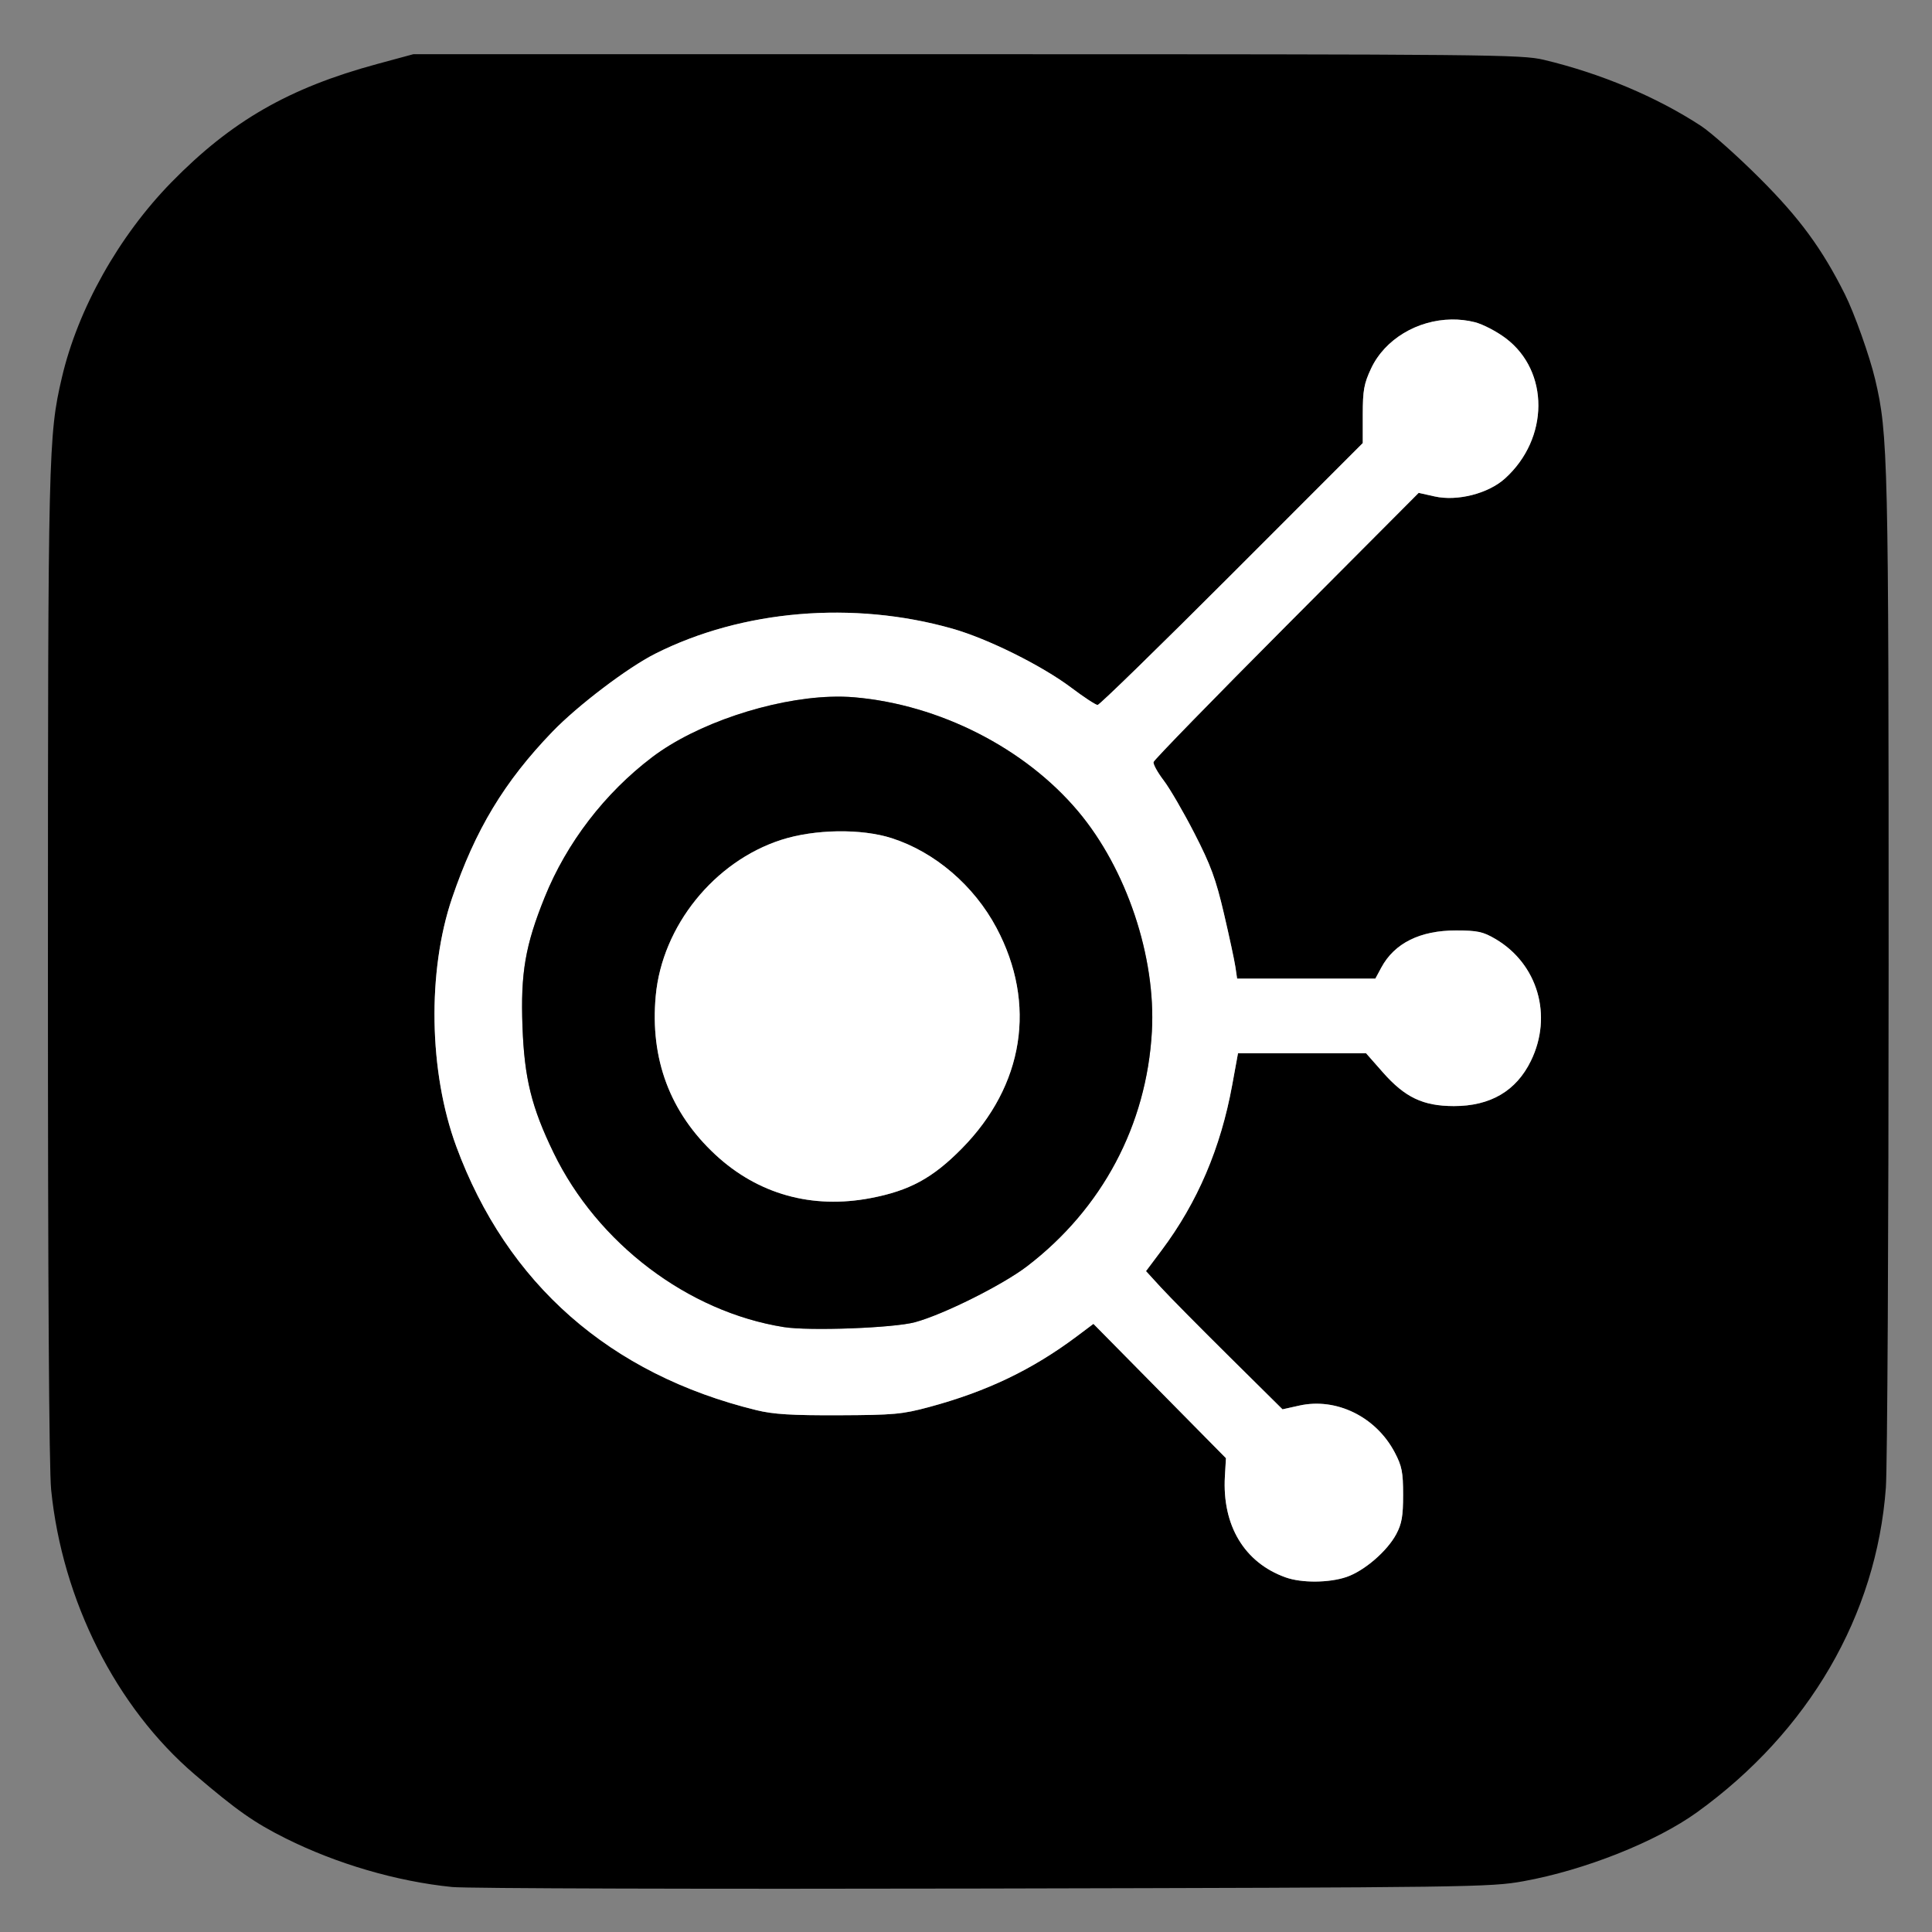
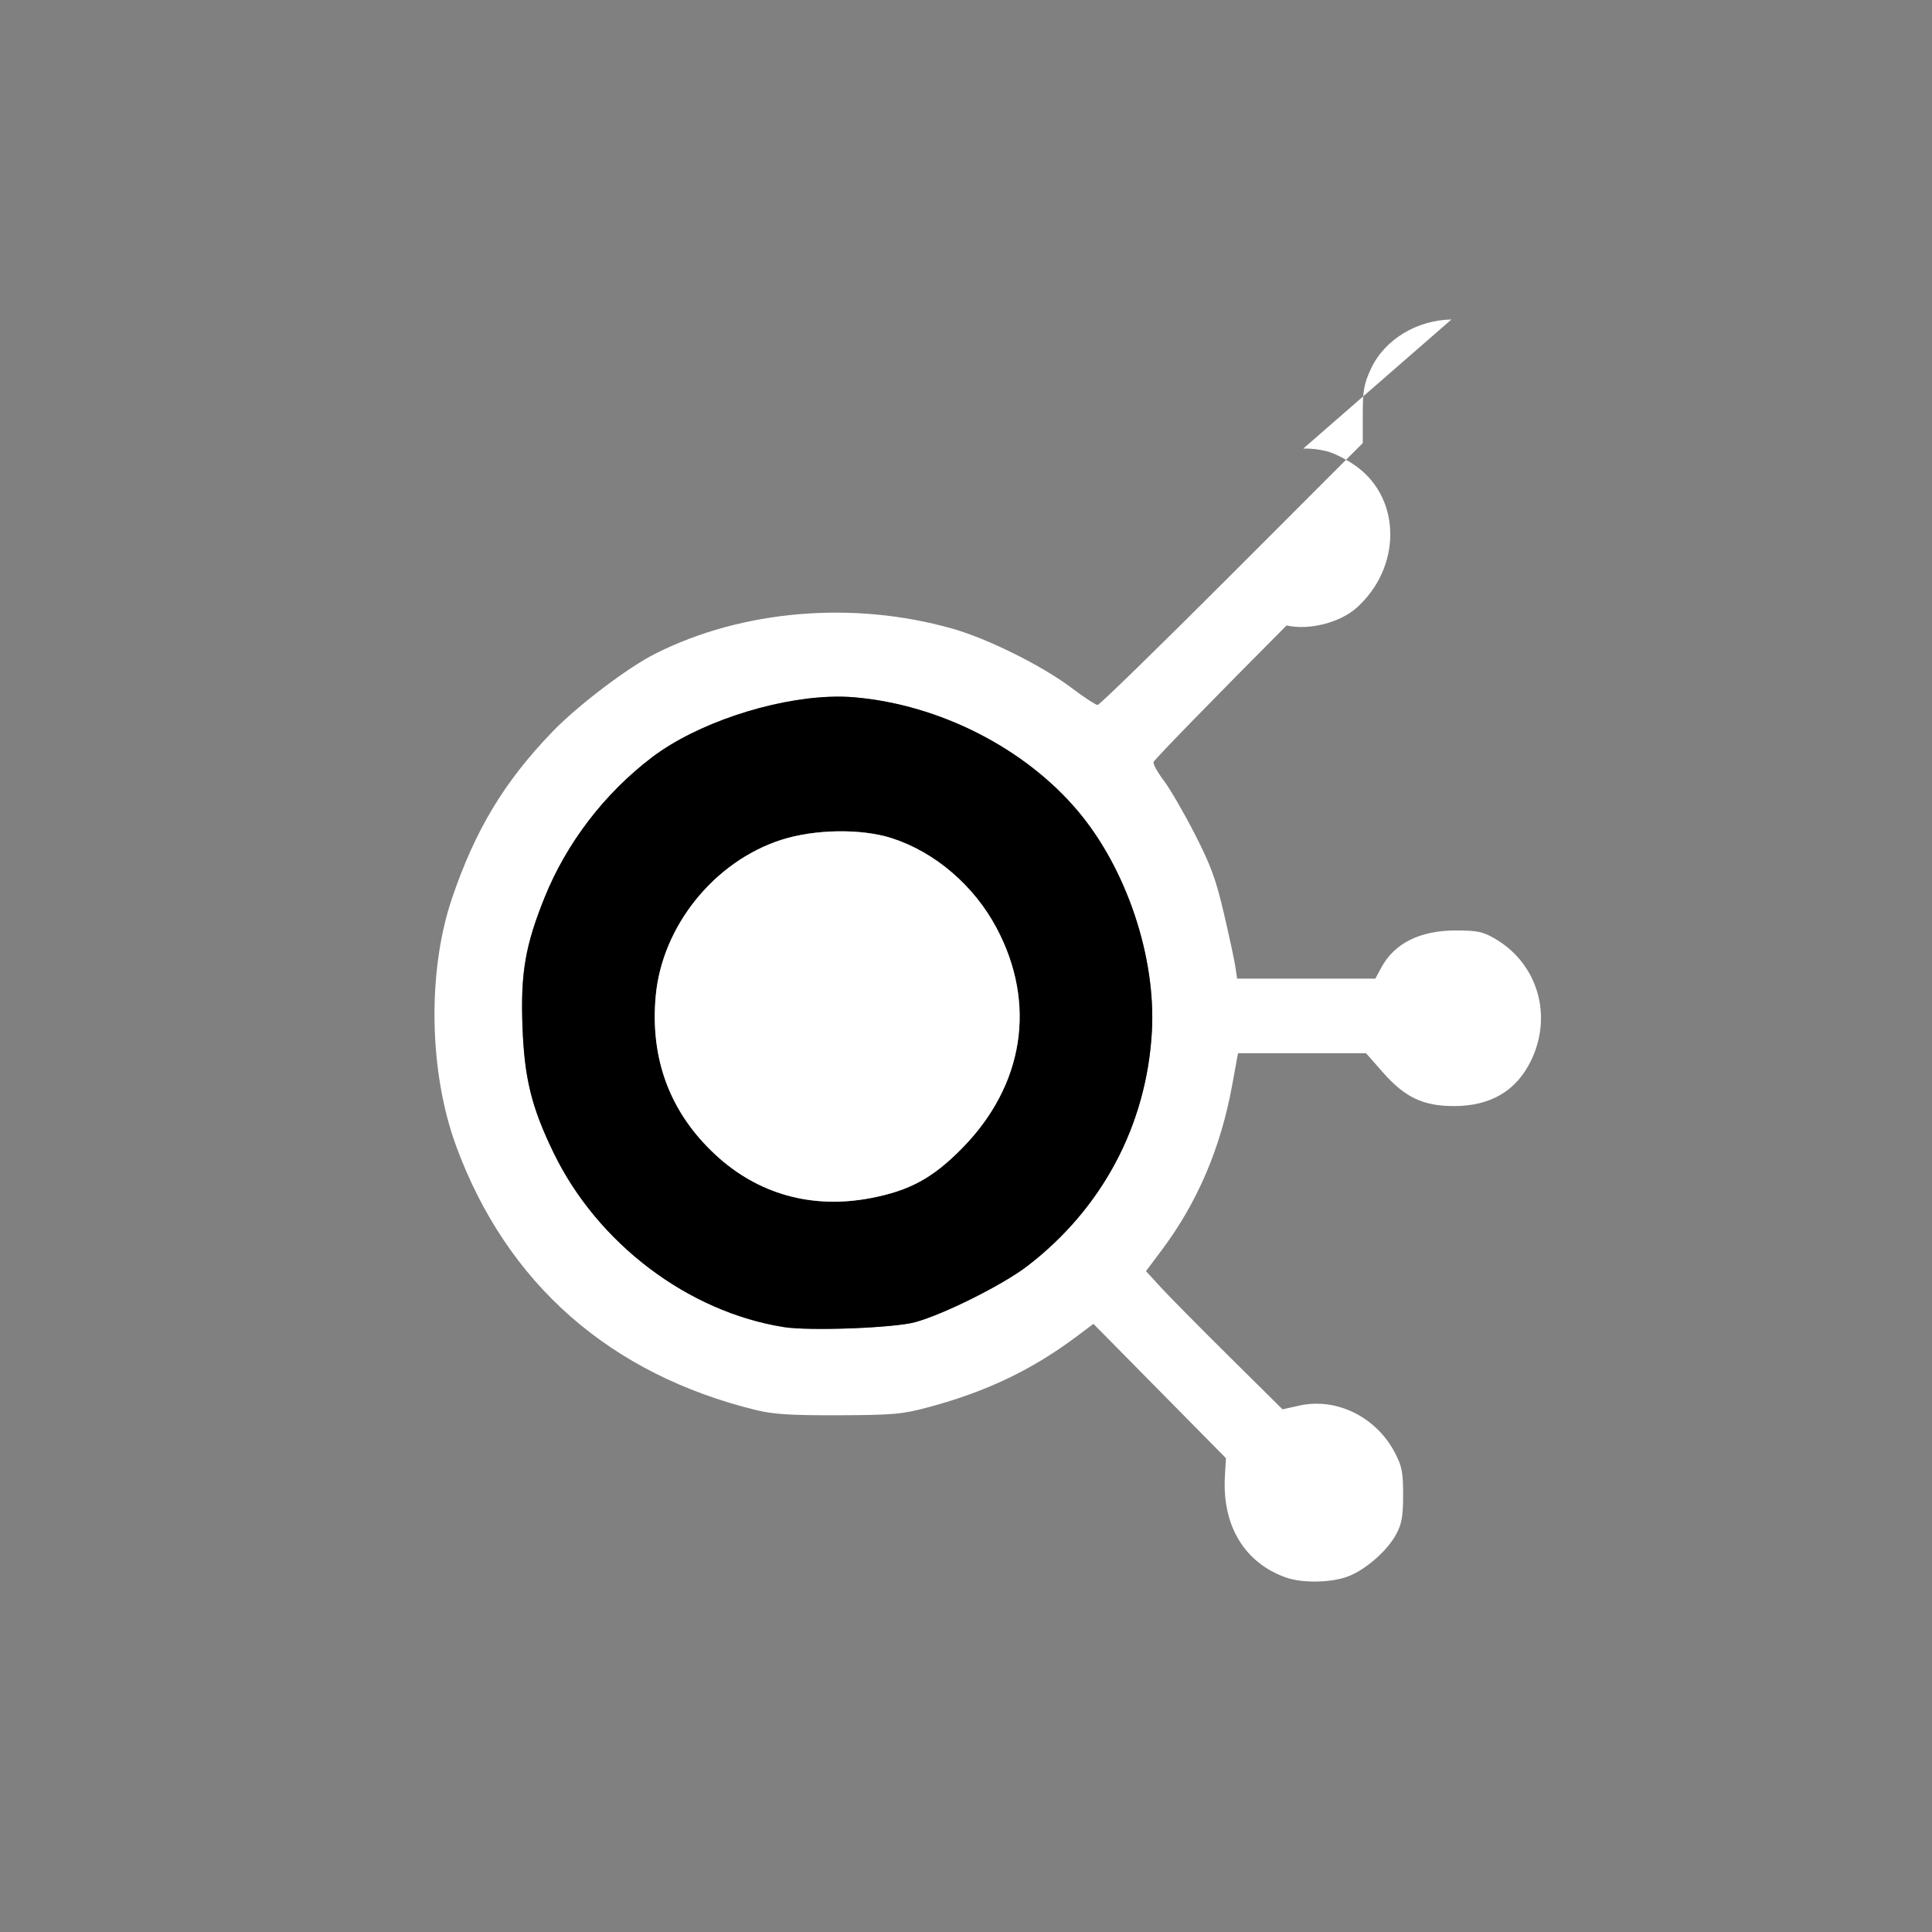
<svg xmlns="http://www.w3.org/2000/svg" version="1.1" id="svg1" width="210" height="210" viewBox="0 0 210 210">
  <rect x="0" y="0" width="210" height="210" fill="#808080" stroke="none" />
  <defs id="defs1" />
  <g id="g1">
    <g id="g2" transform="matrix(0.338,0,0,0.338,-372.079,-61.258)">
-       <path d="m 1233.728,198.674 -11.65,3.156 c -28.328,7.674 -46.862,18.332 -66.129,38.027 -16.939,17.315 -30.087,40.76 -35.228,62.816 -4.346,18.643 -4.471,23.986 -4.482,189.645 -0.01,102.192 0.357,161.287 1.033,168 3.59,35.65 20.876,69.934 46.166,91.559 13.481,11.527 19.192,15.538 29.291,20.576 16.431,8.197 35.733,13.832 53.5,15.621 4.675,0.471 81.628,0.691 171.006,0.49 156.926,-0.353 162.883,-0.433 173.5,-2.352 19.709,-3.562 42.707,-12.701 55.873,-22.205 35.913,-25.923 57.682,-63.352 60.682,-104.334 0.483,-6.6 0.879,-82.2 0.889,-168 0.011,-163.147 -0.166,-170.828 -4.351,-188.5 -1.767,-7.46 -6.653,-21.189 -9.721,-27.316 -7.322,-14.625 -14.539,-24.462 -27.318,-37.232 -7.182,-7.177 -15.727,-14.793 -18.99,-16.924 -14.292,-9.336 -32.252,-16.881 -50.568,-21.242 -7.054,-1.68 -18.085,-1.785 -185.5,-1.785 z m 333.846,85.311 c 2.512,-0.038 5.046,0.24 7.531,0.865 2.558,0.644 7.037,2.973 9.953,5.174 14.078,10.629 13.957,32.252 -0.25,45.088 -5.383,4.863 -15.339,7.403 -22.627,5.771 l -5.133,-1.148 -42.488,42.648 c -23.369,23.456 -42.62,43.217 -42.777,43.914 -0.158,0.697 1.308,3.351 3.254,5.9 1.946,2.549 6.396,10.2 9.887,17 5.248,10.221 6.893,14.694 9.492,25.807 1.73,7.393 3.392,15.129 3.695,17.191 l 0.549,3.75 h 22.229 22.227 l 1.924,-3.57 c 4.218,-7.832 12.495,-11.934 24.039,-11.916 6.881,0.011 8.655,0.391 12.613,2.711 13.669,8.011 18.543,24.726 11.441,39.24 -4.734,9.675 -13.036,14.541 -24.779,14.525 -9.897,-0.013 -15.725,-2.785 -22.838,-10.865 l -5.391,-6.125 h -20.588 -20.59 l -1.873,10.25 c -3.702,20.261 -11.152,37.703 -22.68,53.096 l -5.035,6.723 4.775,5.217 c 2.626,2.869 12.505,12.866 21.951,22.217 l 17.176,17.004 5.404,-1.201 c 11.937,-2.651 24.674,3.615 30.705,15.105 2.286,4.355 2.674,6.317 2.674,13.59 0,6.836 -0.429,9.309 -2.195,12.629 -2.921,5.491 -10.303,11.851 -16.014,13.797 -5.607,1.911 -14.411,1.97 -19.562,0.133 -13.276,-4.736 -20.465,-16.705 -19.541,-32.535 l 0.338,-5.807 -21.309,-21.596 -21.309,-21.596 -5.191,3.896 c -14.429,10.831 -29.09,17.859 -47.691,22.865 -8.592,2.312 -11.364,2.565 -29,2.631 -15.212,0.057 -21.039,-0.305 -26.5,-1.641 -47.098,-11.524 -80.225,-40.636 -96.516,-84.818 -8.823,-23.931 -9.364,-56.319 -1.334,-79.904 7.48,-21.971 16.776,-37.378 32.232,-53.424 8.147,-8.458 24.2,-20.639 33.111,-25.127 27.977,-14.089 63.617,-17.095 95.506,-8.057 11.402,3.232 28.85,11.9 38.316,19.037 4.024,3.034 7.812,5.516 8.418,5.516 0.606,0 20.038,-18.951 43.184,-42.113 l 42.082,-42.113 v -9.137 c 0,-7.806 0.389,-9.963 2.664,-14.816 4.462,-9.518 14.954,-15.618 25.84,-15.781 z" id="path70" />
-       <path d="m 1567.574,283.984 c -10.886,0.163 -21.378,6.263 -25.84,15.781 -2.275,4.853 -2.664,7.01 -2.664,14.816 v 9.137 l -42.082,42.113 c -23.145,23.162 -42.577,42.113 -43.184,42.113 -0.606,0 -4.394,-2.482 -8.418,-5.516 -9.466,-7.137 -26.915,-15.805 -38.316,-19.037 -31.889,-9.038 -67.529,-6.032 -95.506,8.057 -8.911,4.488 -24.965,16.669 -33.111,25.127 -15.457,16.046 -24.752,31.453 -32.232,53.424 -8.03,23.586 -7.489,55.974 1.334,79.904 16.29,44.182 49.418,73.294 96.516,84.818 5.461,1.336 11.288,1.697 26.5,1.641 17.636,-0.066 20.408,-0.319 29,-2.631 18.601,-5.006 33.262,-12.034 47.691,-22.865 l 5.191,-3.896 21.309,21.596 21.309,21.596 -0.338,5.807 c -0.924,15.83 6.265,27.799 19.541,32.535 5.151,1.837 13.955,1.778 19.562,-0.133 5.71,-1.946 13.092,-8.306 16.014,-13.797 1.766,-3.32 2.197,-5.793 2.195,-12.629 0,-7.273 -0.388,-9.234 -2.674,-13.59 -6.031,-11.491 -18.769,-17.756 -30.705,-15.105 l -5.404,1.201 -17.176,-17.004 c -9.446,-9.351 -19.325,-19.348 -21.951,-22.217 l -4.775,-5.217 5.035,-6.723 c 11.527,-15.393 18.978,-32.835 22.68,-53.096 l 1.873,-10.25 h 20.59 20.588 l 5.391,6.125 c 7.113,8.08 12.941,10.852 22.838,10.865 11.743,0.016 20.046,-4.85 24.779,-14.525 7.101,-14.514 2.228,-31.229 -11.441,-39.24 -3.958,-2.319 -5.732,-2.7 -12.613,-2.711 -11.544,-0.018 -19.821,4.084 -24.039,11.916 l -1.924,3.57 h -22.227 -22.229 l -0.549,-3.75 c -0.303,-2.062 -1.966,-9.798 -3.695,-17.191 -2.6,-11.113 -4.245,-15.585 -9.492,-25.807 -3.491,-6.8 -7.94,-14.451 -9.887,-17 -1.946,-2.549 -3.412,-5.204 -3.254,-5.9 0.158,-0.697 19.408,-20.458 42.777,-43.914 l 42.488,-42.648 5.133,1.148 c 7.288,1.631 17.244,-0.908 22.627,-5.771 14.207,-12.836 14.328,-34.459 0.25,-45.088 -2.916,-2.201 -7.395,-4.53 -9.953,-5.174 -2.485,-0.626 -5.019,-0.903 -7.531,-0.865 z m -199.773,121.326 c 2.709,-0.097 5.312,-0.046 7.769,0.166 27.408,2.369 54.862,16.354 71.943,36.646 15.575,18.503 25.081,46.851 23.744,70.807 -1.681,30.118 -15.987,57.025 -40.152,75.518 -7.867,6.021 -26.88,15.513 -36.035,17.99 -6.909,1.87 -33.972,2.876 -42.185,1.568 -30.847,-4.911 -59.894,-26.907 -74.033,-56.061 -7.103,-14.646 -9.393,-23.939 -10.006,-40.598 -0.632,-17.198 0.894,-26.086 7.135,-41.547 7.073,-17.523 19.323,-33.491 34.56,-45.053 14.236,-10.802 38.299,-18.756 57.26,-19.438 z" style="fill:#ffffff" id="path69" />
+       <path d="m 1567.574,283.984 c -10.886,0.163 -21.378,6.263 -25.84,15.781 -2.275,4.853 -2.664,7.01 -2.664,14.816 v 9.137 l -42.082,42.113 c -23.145,23.162 -42.577,42.113 -43.184,42.113 -0.606,0 -4.394,-2.482 -8.418,-5.516 -9.466,-7.137 -26.915,-15.805 -38.316,-19.037 -31.889,-9.038 -67.529,-6.032 -95.506,8.057 -8.911,4.488 -24.965,16.669 -33.111,25.127 -15.457,16.046 -24.752,31.453 -32.232,53.424 -8.03,23.586 -7.489,55.974 1.334,79.904 16.29,44.182 49.418,73.294 96.516,84.818 5.461,1.336 11.288,1.697 26.5,1.641 17.636,-0.066 20.408,-0.319 29,-2.631 18.601,-5.006 33.262,-12.034 47.691,-22.865 l 5.191,-3.896 21.309,21.596 21.309,21.596 -0.338,5.807 c -0.924,15.83 6.265,27.799 19.541,32.535 5.151,1.837 13.955,1.778 19.562,-0.133 5.71,-1.946 13.092,-8.306 16.014,-13.797 1.766,-3.32 2.197,-5.793 2.195,-12.629 0,-7.273 -0.388,-9.234 -2.674,-13.59 -6.031,-11.491 -18.769,-17.756 -30.705,-15.105 l -5.404,1.201 -17.176,-17.004 c -9.446,-9.351 -19.325,-19.348 -21.951,-22.217 l -4.775,-5.217 5.035,-6.723 c 11.527,-15.393 18.978,-32.835 22.68,-53.096 l 1.873,-10.25 h 20.59 20.588 l 5.391,6.125 c 7.113,8.08 12.941,10.852 22.838,10.865 11.743,0.016 20.046,-4.85 24.779,-14.525 7.101,-14.514 2.228,-31.229 -11.441,-39.24 -3.958,-2.319 -5.732,-2.7 -12.613,-2.711 -11.544,-0.018 -19.821,4.084 -24.039,11.916 l -1.924,3.57 h -22.227 -22.229 l -0.549,-3.75 c -0.303,-2.062 -1.966,-9.798 -3.695,-17.191 -2.6,-11.113 -4.245,-15.585 -9.492,-25.807 -3.491,-6.8 -7.94,-14.451 -9.887,-17 -1.946,-2.549 -3.412,-5.204 -3.254,-5.9 0.158,-0.697 19.408,-20.458 42.777,-43.914 c 7.288,1.631 17.244,-0.908 22.627,-5.771 14.207,-12.836 14.328,-34.459 0.25,-45.088 -2.916,-2.201 -7.395,-4.53 -9.953,-5.174 -2.485,-0.626 -5.019,-0.903 -7.531,-0.865 z m -199.773,121.326 c 2.709,-0.097 5.312,-0.046 7.769,0.166 27.408,2.369 54.862,16.354 71.943,36.646 15.575,18.503 25.081,46.851 23.744,70.807 -1.681,30.118 -15.987,57.025 -40.152,75.518 -7.867,6.021 -26.88,15.513 -36.035,17.99 -6.909,1.87 -33.972,2.876 -42.185,1.568 -30.847,-4.911 -59.894,-26.907 -74.033,-56.061 -7.103,-14.646 -9.393,-23.939 -10.006,-40.598 -0.632,-17.198 0.894,-26.086 7.135,-41.547 7.073,-17.523 19.323,-33.491 34.56,-45.053 14.236,-10.802 38.299,-18.756 57.26,-19.438 z" style="fill:#ffffff" id="path69" />
      <path d="m 1367.801,405.311 c -18.961,0.681 -43.024,8.636 -57.26,19.438 -15.237,11.562 -27.487,27.53 -34.56,45.053 -6.241,15.461 -7.767,24.349 -7.135,41.547 0.612,16.659 2.903,25.952 10.006,40.598 14.139,29.154 43.186,51.15 74.033,56.061 8.213,1.308 35.277,0.301 42.185,-1.568 9.155,-2.478 28.168,-11.97 36.035,-17.99 24.165,-18.493 38.471,-45.4 40.152,-75.518 1.337,-23.955 -8.169,-52.304 -23.744,-70.807 -17.081,-20.292 -44.535,-34.278 -71.943,-36.646 -2.457,-0.212 -5.061,-0.263 -7.769,-0.166 z m 2.416,43.264 c 6.327,-0.093 12.534,0.641 17.426,2.221 13.858,4.475 26.406,15.229 33.645,28.836 12.982,24.403 8.84,50.687 -11.185,70.984 -9.353,9.48 -16.783,13.518 -29.266,15.906 -18.871,3.611 -36.236,-1.234 -49.932,-13.932 -14.603,-13.539 -21.084,-30.801 -19.203,-51.145 2.071,-22.394 18.809,-43.177 40.369,-50.125 5.373,-1.731 11.819,-2.653 18.146,-2.746 z" id="path68" />
      <path d="m 1370.217,448.574 c -6.327,0.093 -12.774,1.015 -18.146,2.746 -21.56,6.948 -38.298,27.731 -40.369,50.125 -1.881,20.343 4.6,37.605 19.203,51.145 13.696,12.698 31.061,17.542 49.932,13.932 12.483,-2.388 19.913,-6.426 29.266,-15.906 20.025,-20.298 24.167,-46.582 11.185,-70.984 -7.239,-13.607 -19.786,-24.361 -33.645,-28.836 -4.892,-1.58 -11.099,-2.314 -17.426,-2.221 z" style="fill:#ffffff" id="path67" />
    </g>
  </g>
</svg>